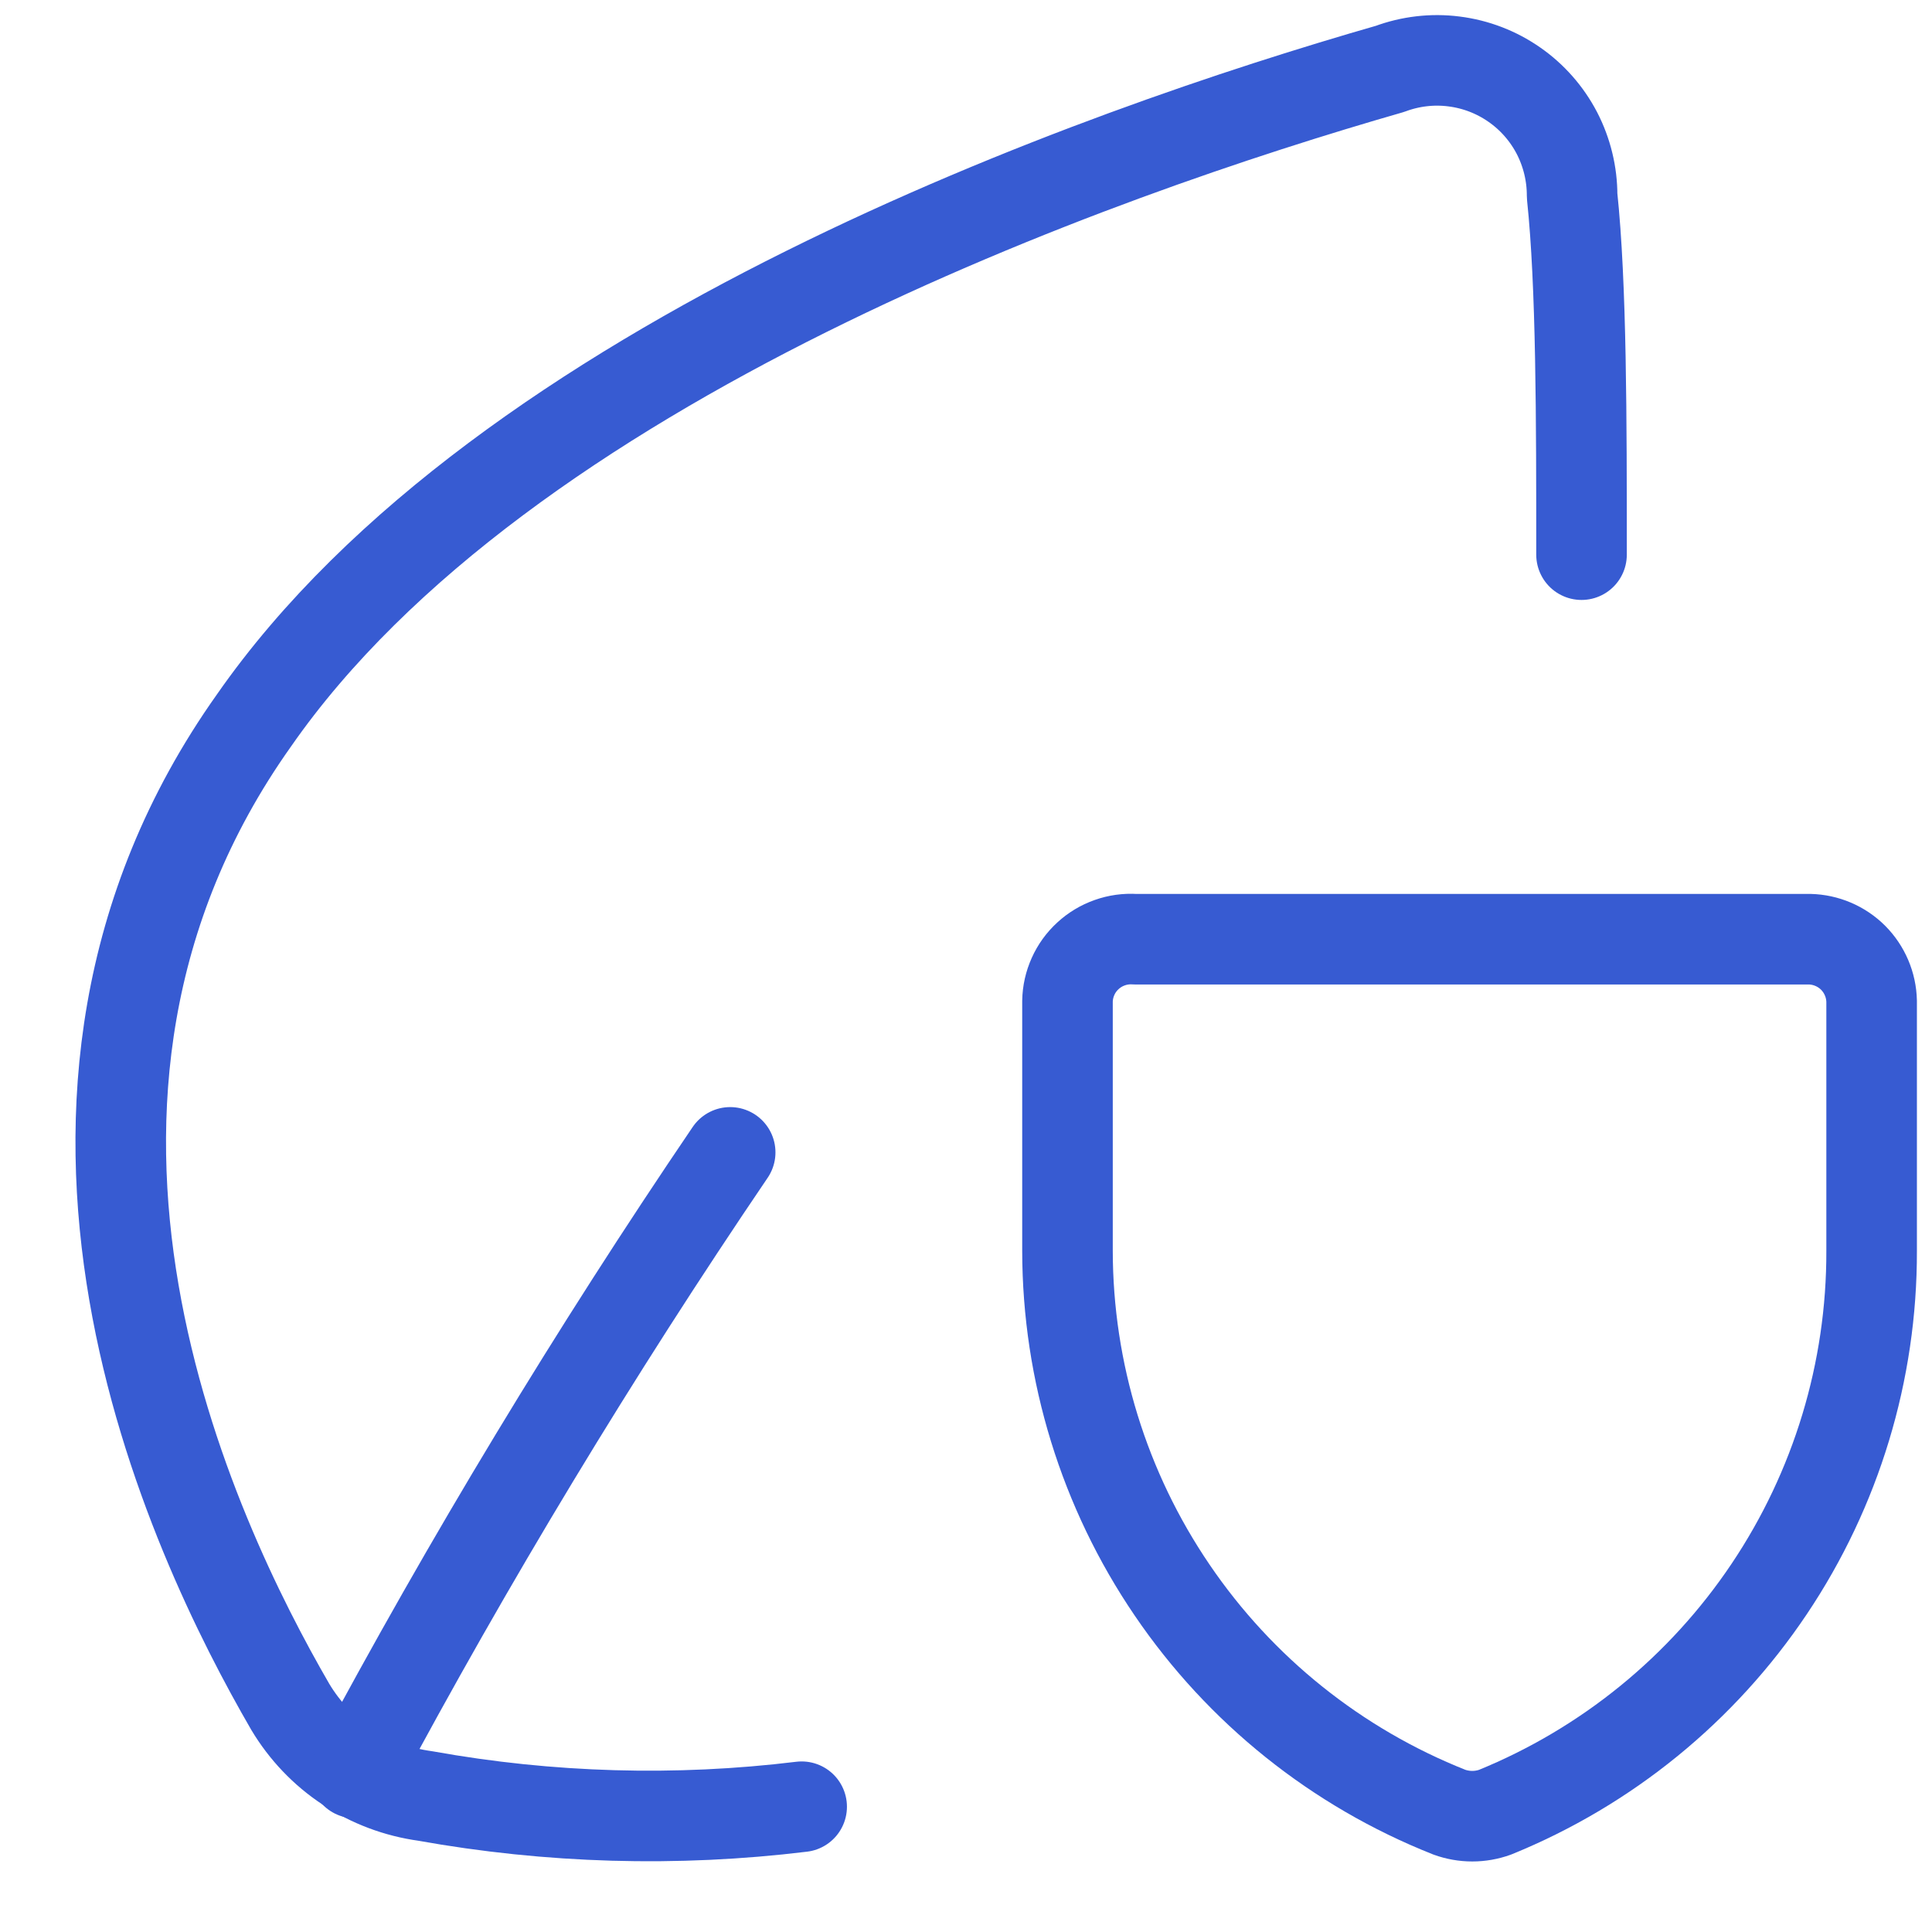
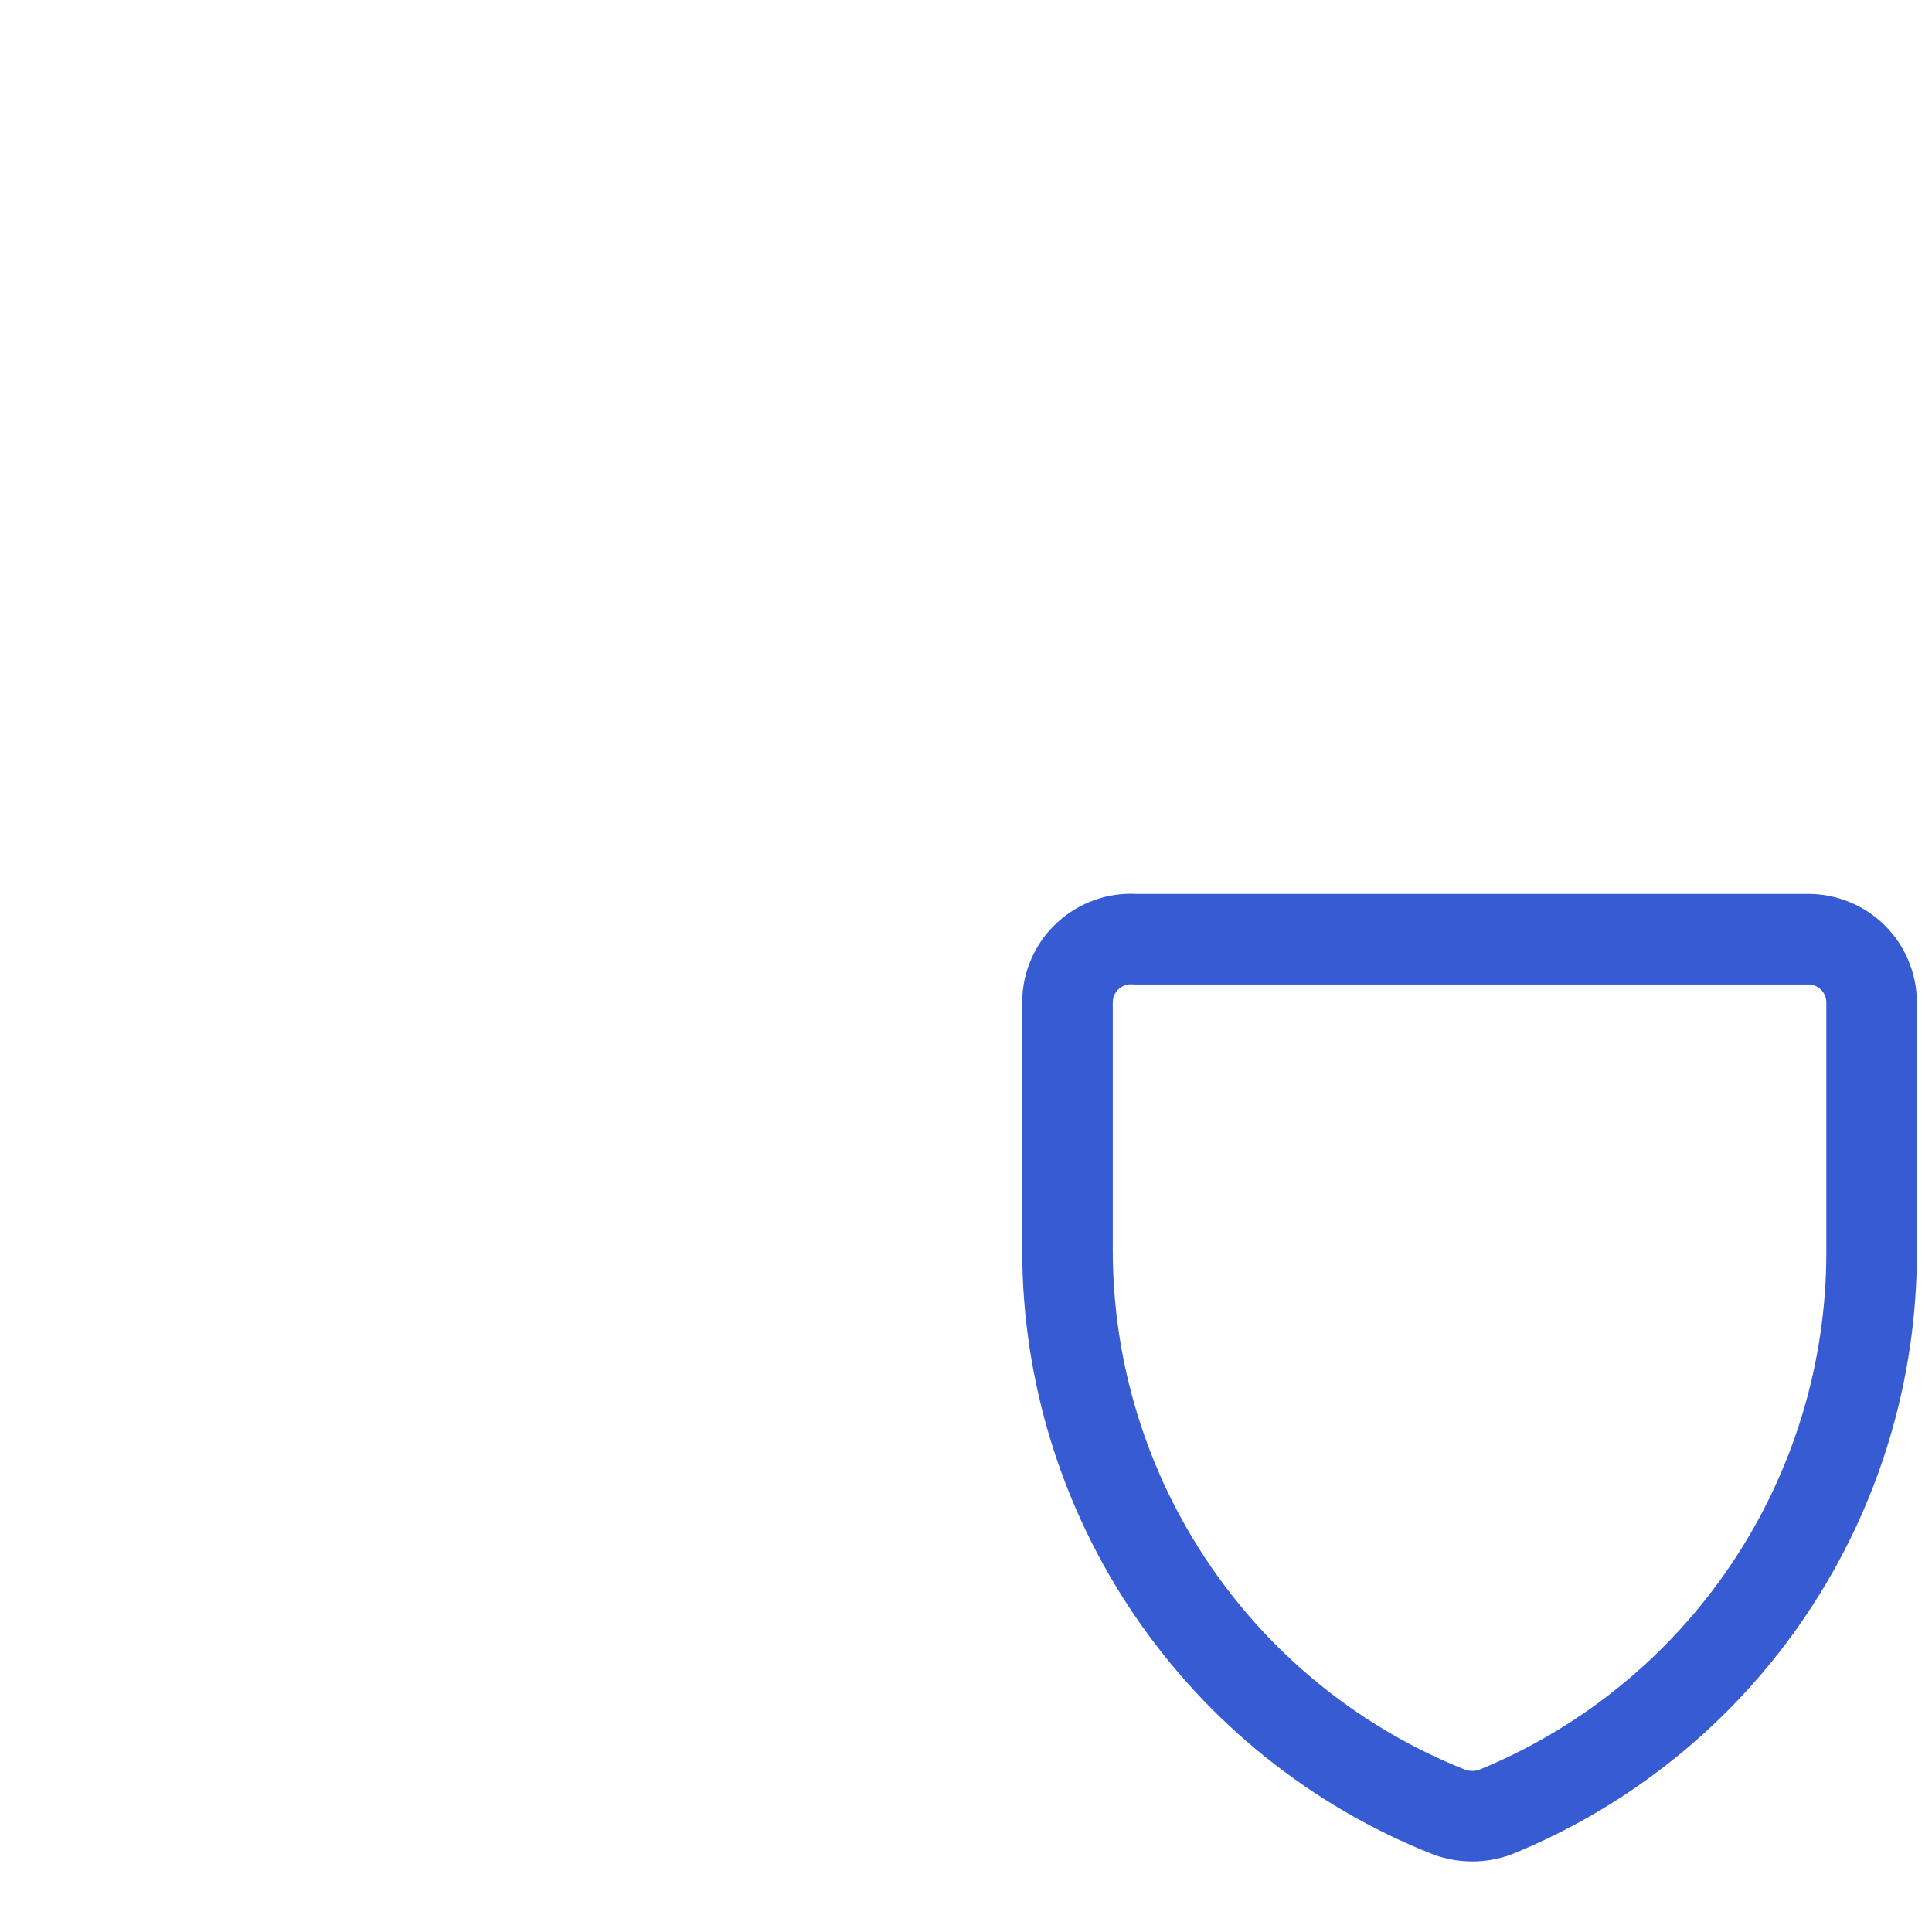
<svg xmlns="http://www.w3.org/2000/svg" width="32" height="32" viewBox="0 0 32 32" fill="none">
  <g clip-path="url(#clip0_929_2825)">
    <path d="M26.195 9.187C26.195 6.952 26.195 4.717 26.039 3.242C26.04 2.881 25.953 2.524 25.787 2.203C25.62 1.883 25.378 1.607 25.081 1.401C24.784 1.194 24.442 1.063 24.083 1.018C23.725 0.972 23.36 1.015 23.022 1.141C18.195 2.527 8.339 5.991 4.205 11.935C-0.265 18.237 3.177 25.456 4.808 28.271C5.046 28.669 5.37 29.009 5.757 29.264C6.144 29.52 6.584 29.684 7.043 29.747C9.101 30.117 11.203 30.178 13.278 29.925" fill="white" />
-     <path d="M26.195 9.187C26.195 6.952 26.195 4.717 26.039 3.242C26.04 2.881 25.953 2.524 25.787 2.203C25.62 1.883 25.378 1.607 25.081 1.401C24.784 1.194 24.442 1.063 24.083 1.018C23.725 0.972 23.36 1.015 23.022 1.141C18.195 2.527 8.339 5.991 4.205 11.935C-0.265 18.237 3.177 25.456 4.808 28.271C5.046 28.669 5.37 29.009 5.757 29.264C6.144 29.52 6.584 29.684 7.043 29.747C9.101 30.117 11.203 30.178 13.278 29.925" stroke="#375BD2" stroke-width="1.5" stroke-linecap="round" stroke-linejoin="round" />
    <path d="M12.094 19.087C9.844 22.402 7.77 25.834 5.881 29.367Z" fill="white" />
-     <path d="M12.094 19.087C9.844 22.402 7.77 25.834 5.881 29.367" stroke="#375BD2" stroke-width="1.5" stroke-linecap="round" stroke-linejoin="round" />
    <g filter="url(#filter0_i_929_2825)">
-       <path d="M24.765 30.015C24.52 30.104 24.251 30.104 24.005 30.015C22.141 29.276 20.542 27.996 19.415 26.338C18.287 24.681 17.683 22.723 17.681 20.718V16.584C17.683 16.442 17.715 16.302 17.773 16.173C17.831 16.043 17.915 15.927 18.02 15.831C18.124 15.735 18.247 15.661 18.381 15.614C18.515 15.566 18.657 15.547 18.798 15.556H29.972C30.243 15.562 30.501 15.672 30.693 15.863C30.884 16.055 30.994 16.313 31 16.584V20.718C31.005 22.713 30.414 24.663 29.303 26.319C28.192 27.976 26.612 29.262 24.765 30.015Z" fill="white" />
-     </g>
+       </g>
    <path d="M24.765 30.015C24.52 30.104 24.251 30.104 24.005 30.015C22.141 29.276 20.542 27.996 19.415 26.338C18.287 24.681 17.683 22.723 17.681 20.718V16.584C17.683 16.442 17.715 16.302 17.773 16.173C17.831 16.043 17.915 15.927 18.02 15.831C18.124 15.735 18.247 15.661 18.381 15.614C18.515 15.566 18.657 15.547 18.798 15.556H29.972C30.243 15.562 30.501 15.672 30.693 15.863C30.884 16.055 30.994 16.313 31 16.584V20.718C31.005 22.713 30.414 24.663 29.303 26.319C28.192 27.976 26.612 29.262 24.765 30.015Z" stroke="#375BD2" stroke-width="1.5" stroke-linecap="round" stroke-linejoin="round" />
  </g>
  <defs>
    <filter id="filter0_i_929_2825" x="16.931" y="14.804" width="14.819" height="16.027" filterUnits="userSpaceOnUse" color-interpolation-filters="sRGB">
      <feFlood flood-opacity="0" result="BackgroundImageFix" />
      <feBlend mode="normal" in="SourceGraphic" in2="BackgroundImageFix" result="shape" />
      <feColorMatrix in="SourceAlpha" type="matrix" values="0 0 0 0 0 0 0 0 0 0 0 0 0 0 0 0 0 0 127 0" result="hardAlpha" />
      <feOffset dx="-3" dy="1" />
      <feComposite in2="hardAlpha" operator="arithmetic" k2="-1" k3="1" />
      <feColorMatrix type="matrix" values="0 0 0 0 0.875 0 0 0 0 0.906 0 0 0 0 0.984 0 0 0 1 0" />
      <feBlend mode="normal" in2="shape" result="effect1_innerShadow_929_2825" />
    </filter>
    <clipPath id="clip0_929_2825">
      <rect width="32" height="32" fill="white" />
    </clipPath>
  </defs>
</svg>